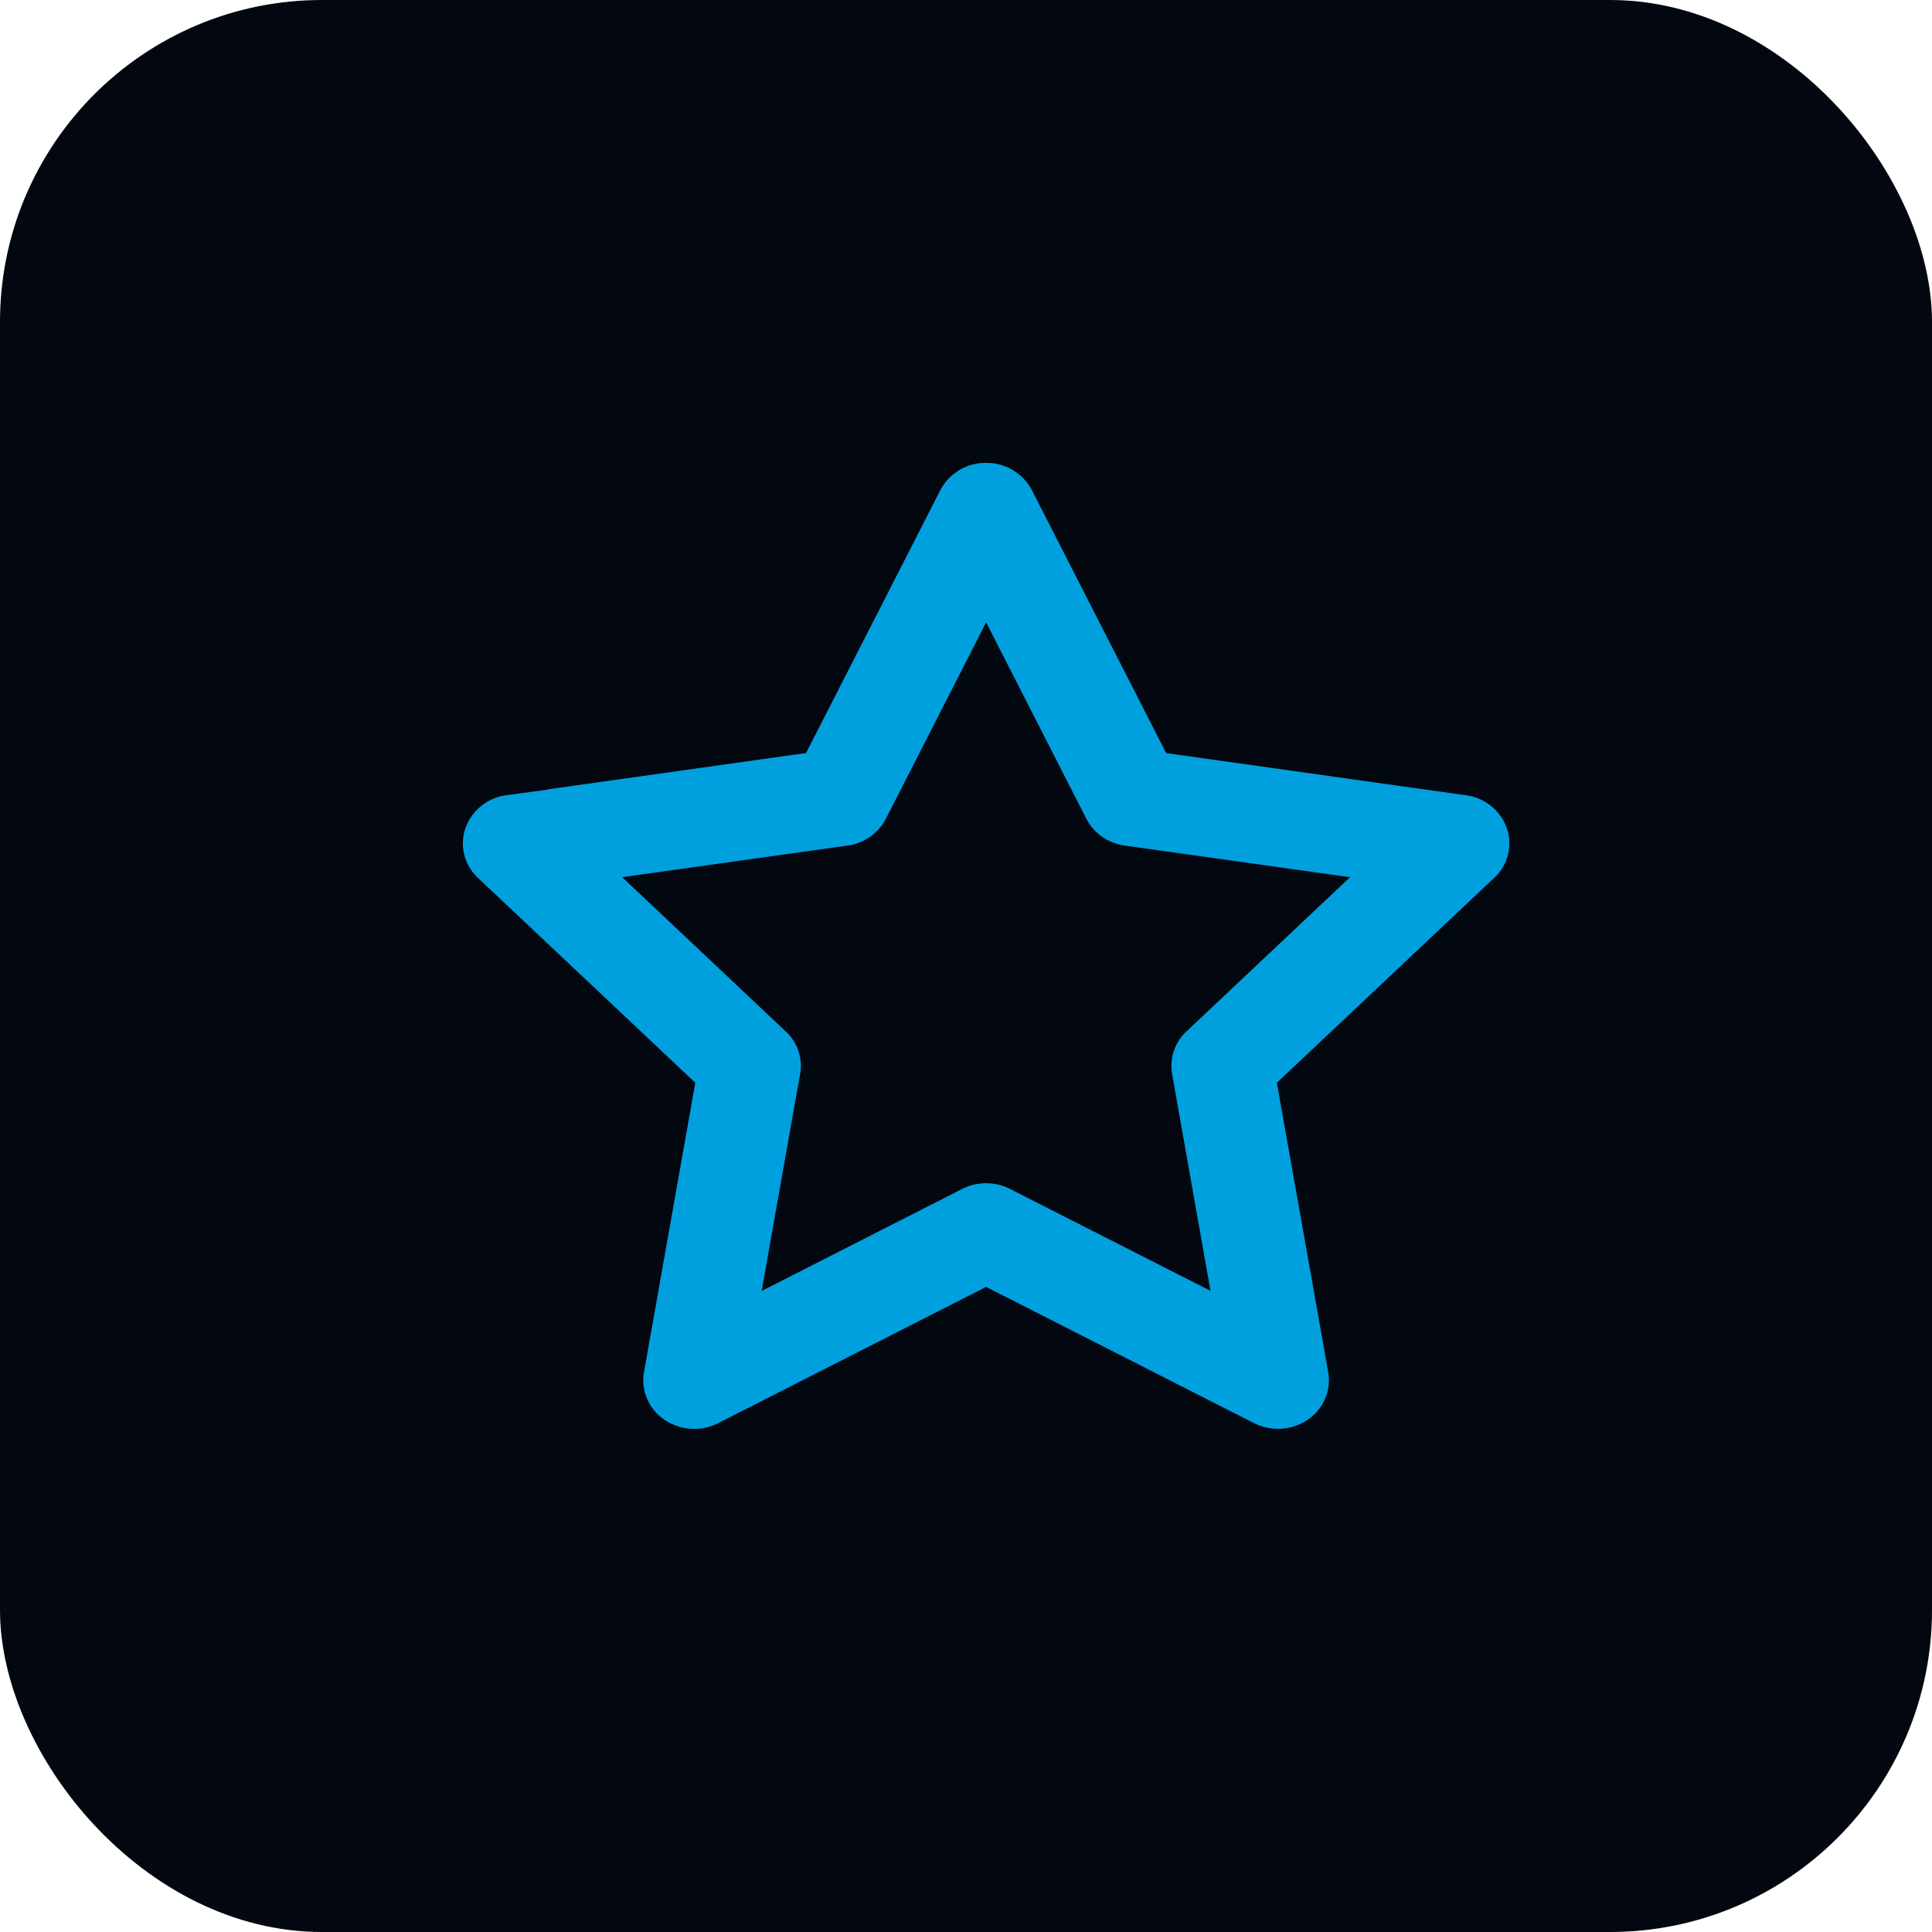
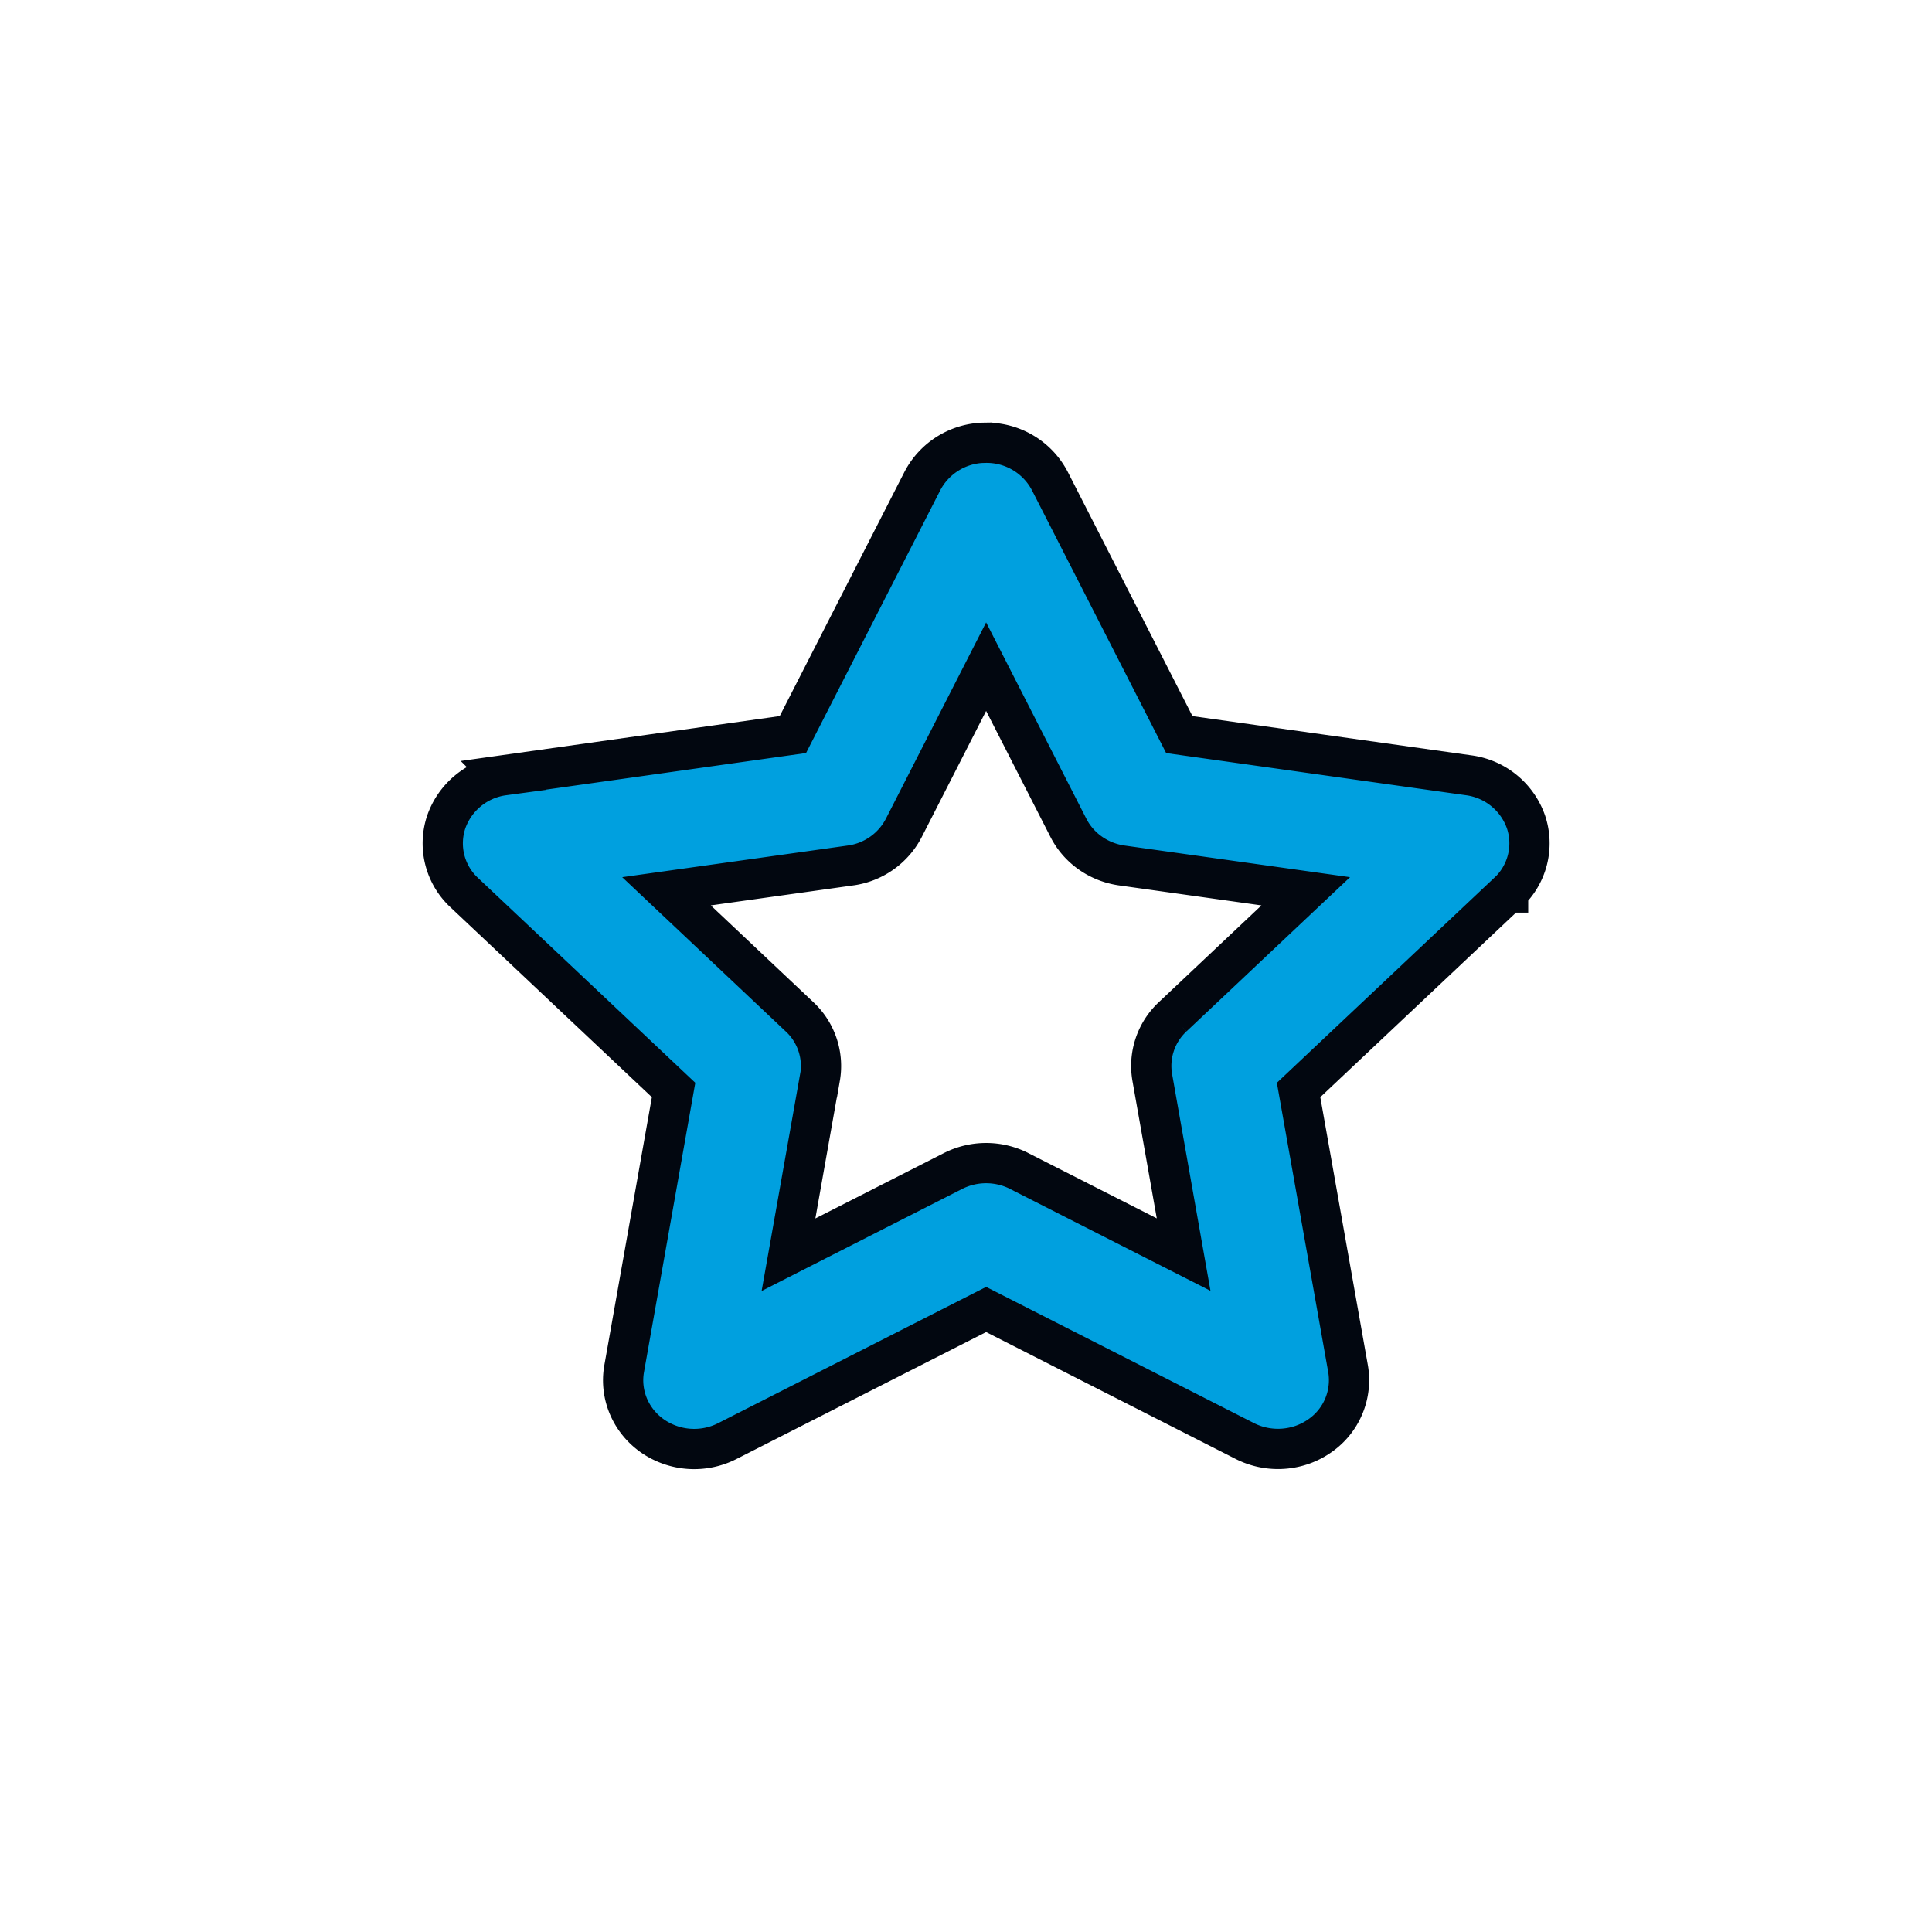
<svg xmlns="http://www.w3.org/2000/svg" width="48" height="48" viewBox="0 0 48 48">
  <g fill-rule="nonzero" fill="none">
-     <rect fill="#020710" width="48" height="48" rx="8" />
    <path d="M24.46 11a1.772 1.772 0 0 0-1.543.95l-3.218 6.3-7.19 1.012a1.754 1.754 0 0 0-1.423 1.163 1.67 1.67 0 0 0 .446 1.75l5.203 4.905-1.228 6.925c-.113.64.158 1.288.702 1.67a1.817 1.817 0 0 0 1.86.129l6.431-3.27 6.431 3.27c.595.3 1.316.25 1.858-.131a1.679 1.679 0 0 0 .703-1.668l-1.229-6.925 5.203-4.906h.002a1.67 1.67 0 0 0 .446-1.75 1.754 1.754 0 0 0-1.424-1.162l-7.19-1.011-3.217-6.3a1.772 1.772 0 0 0-1.622-.95zm.04 5.563 2.044 4.004c.257.505.753.855 1.329.936l4.568.641-3.305 3.116a1.67 1.67 0 0 0-.508 1.51l.779 4.4-4.087-2.077h.002a1.822 1.822 0 0 0-1.644 0l-4.088 2.08.781-4.402h.002a1.67 1.67 0 0 0-.509-1.51l-3.305-3.117 4.569-.641a1.759 1.759 0 0 0 1.328-.936l2.044-4.004z" fill="#00A0DF" stroke="#020710" />
  </g>
</svg>